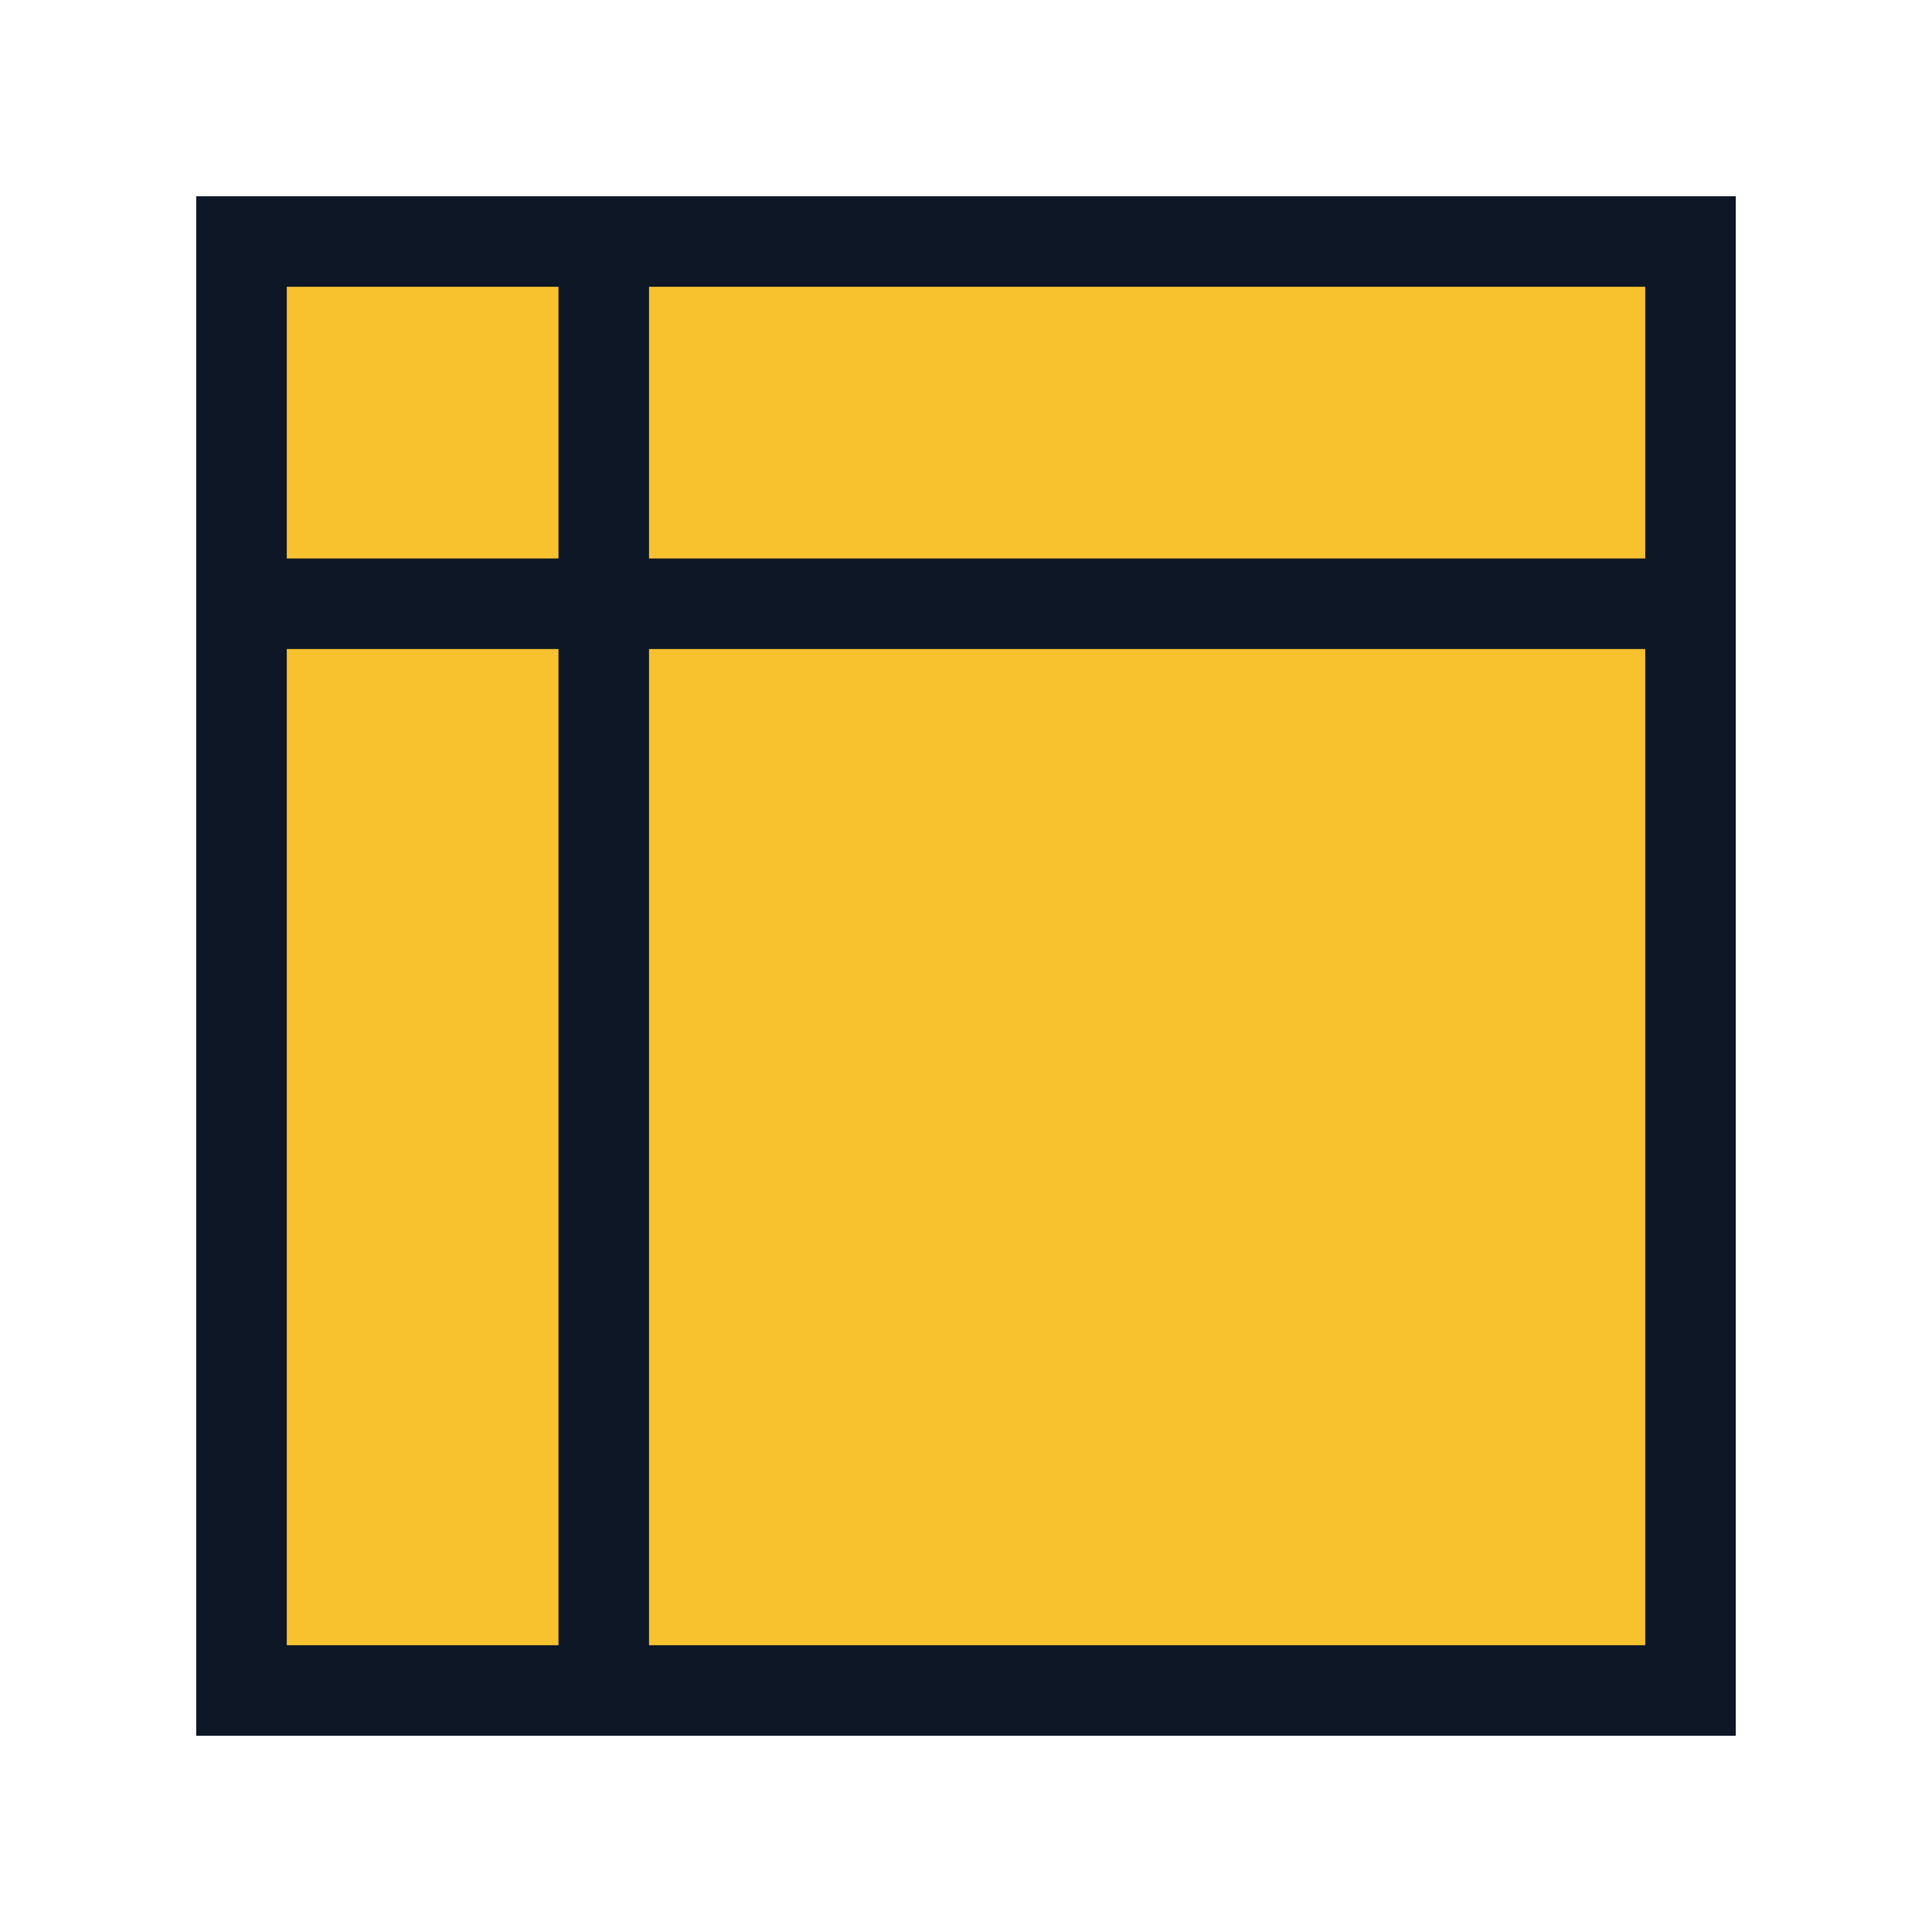
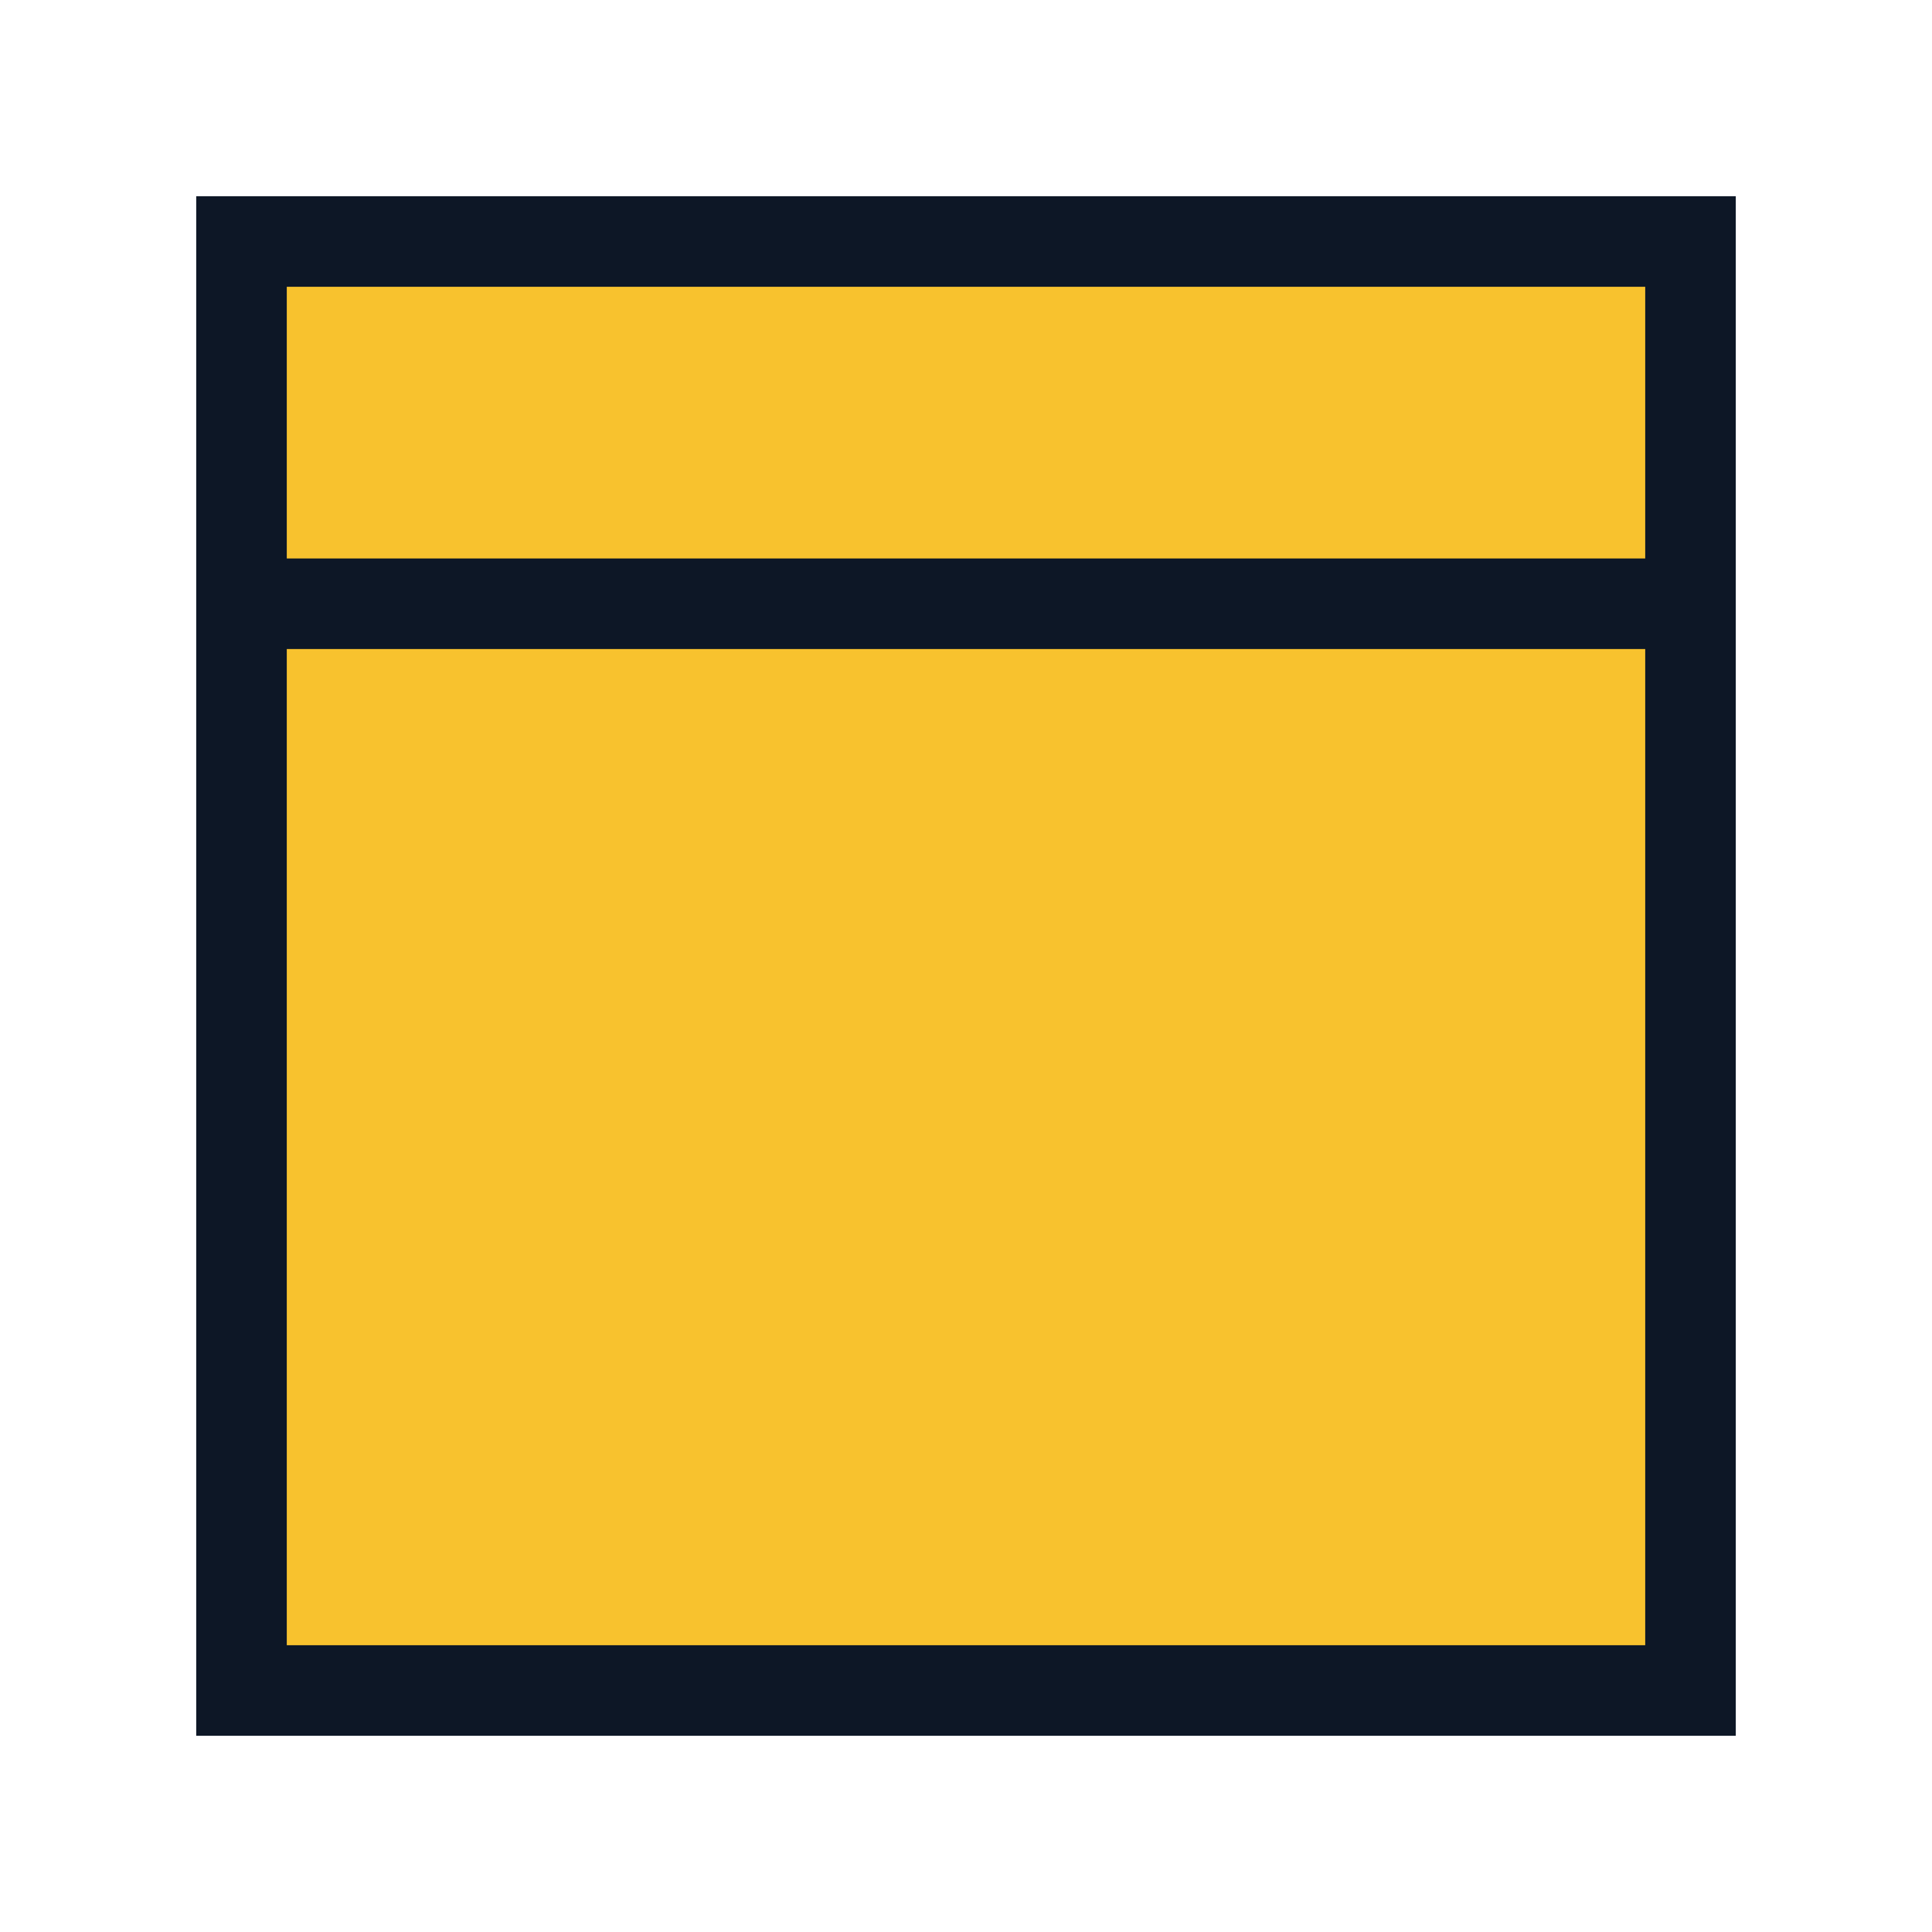
<svg xmlns="http://www.w3.org/2000/svg" viewBox="0 0 64 64">
  <rect x="8" y="8" width="48" height="48" fill="#f8c22e" stroke="#0d1726" stroke-width="3" />
  <line x1="8" y1="20" x2="56" y2="20" stroke="#0d1726" stroke-width="3" />
-   <line x1="20" y1="8" x2="20" y2="56" stroke="#0d1726" stroke-width="3" />
</svg>